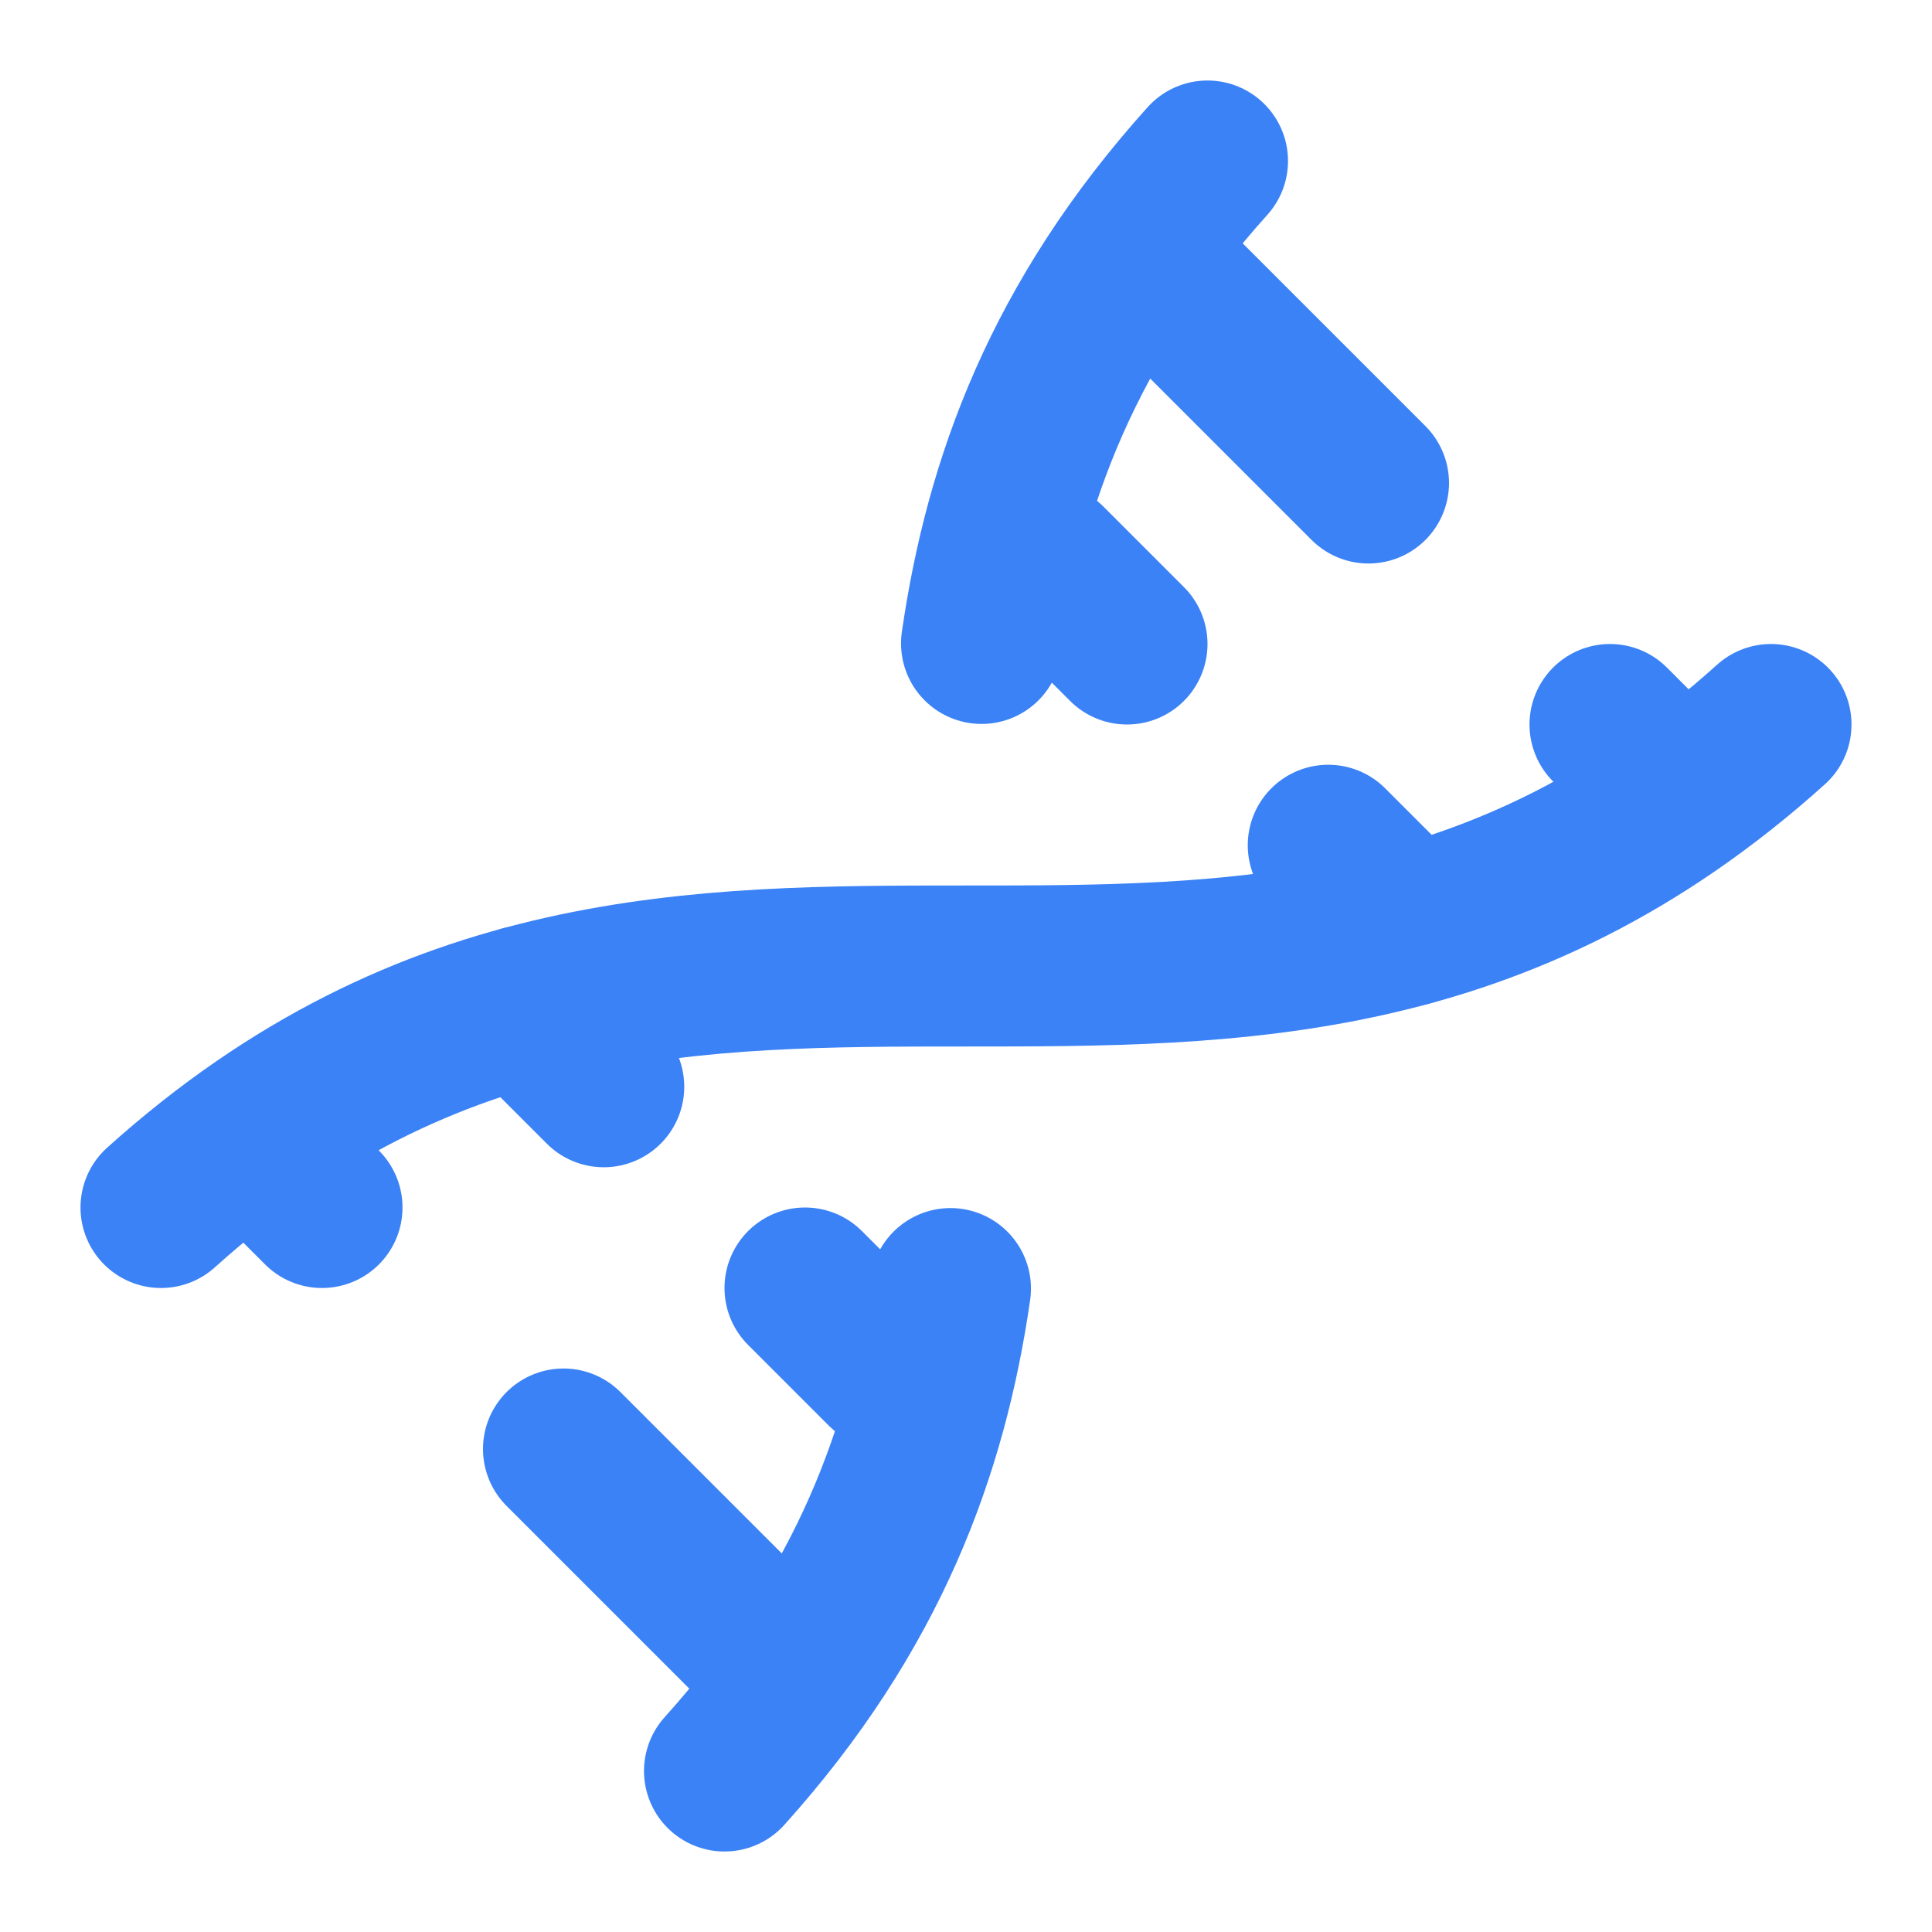
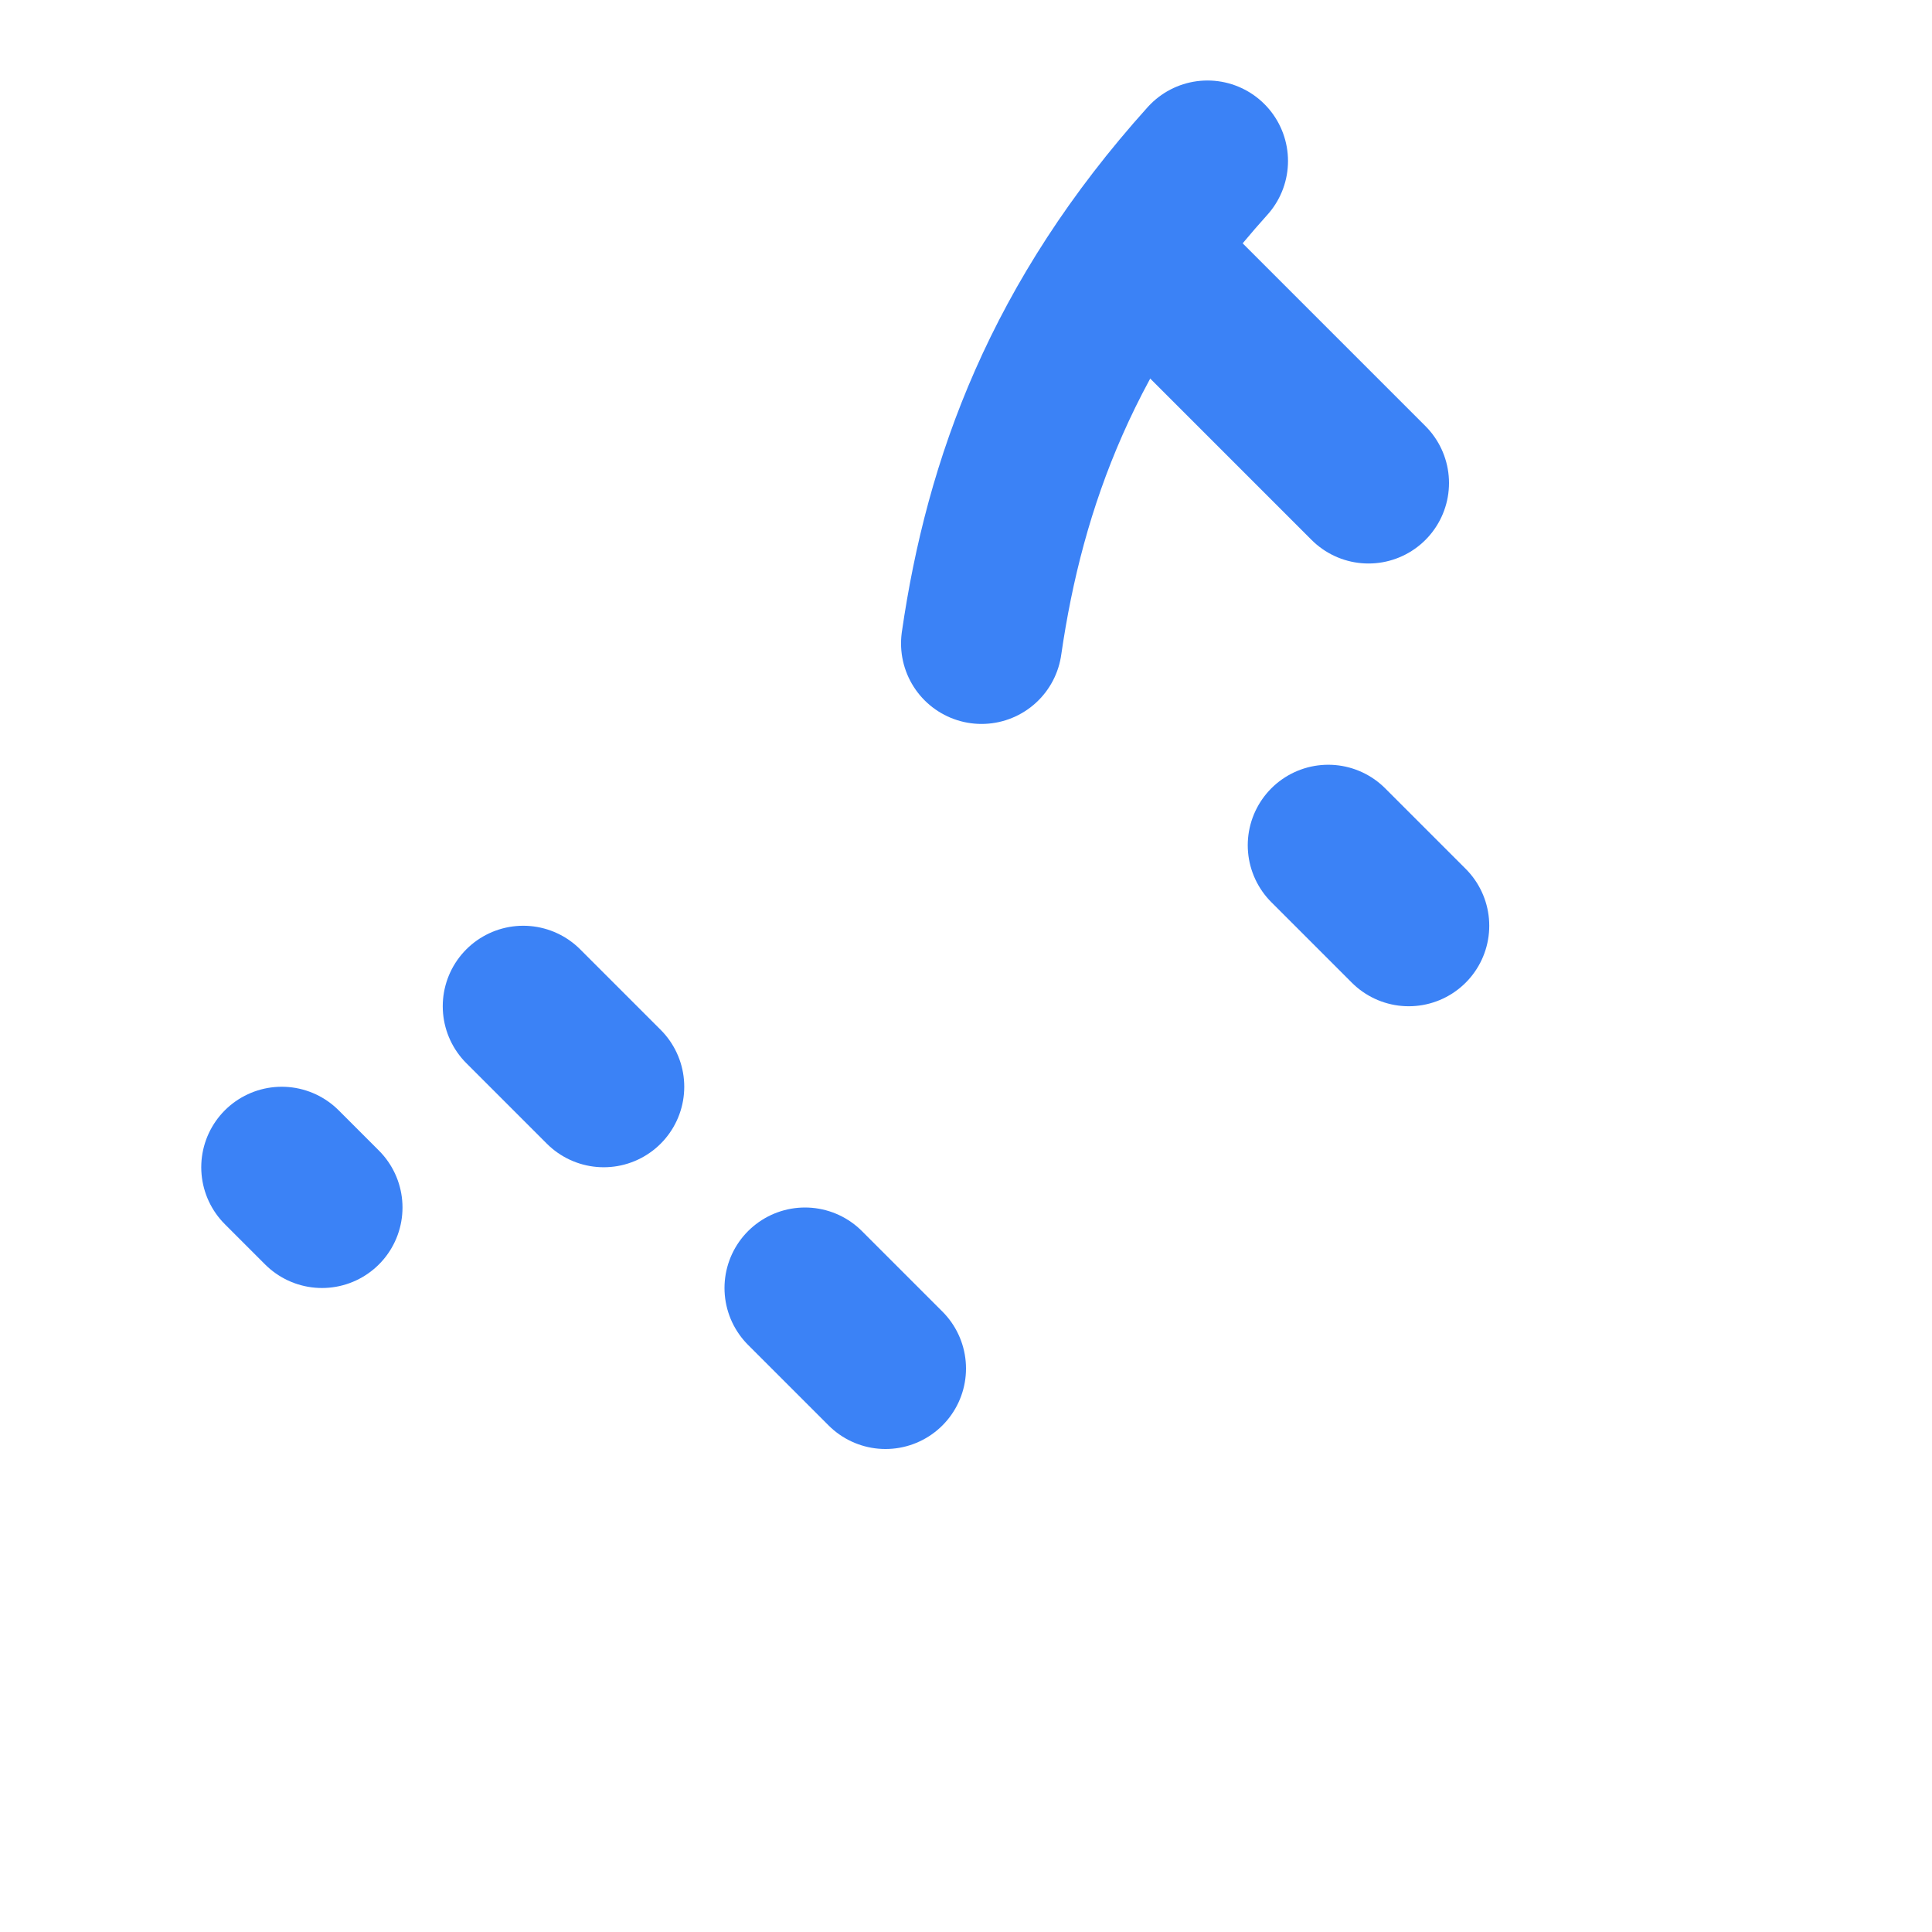
<svg xmlns="http://www.w3.org/2000/svg" viewBox="0 0 24 24" fill="none" stroke="currentColor" stroke-width="2" stroke-linecap="round" stroke-linejoin="round">
  <style>
    :root { color: #3b82f6; }
  </style>
-   <path d="M2 15c6.667-6 13.333 0 20-6" />
-   <path d="M9 22c1.798-1.998 2.518-3.995 2.807-5.993" />
  <path d="M15 2c-1.798 1.998-2.518 3.995-2.807 5.993" />
  <path d="M17 6l-2.5-2.5" />
-   <path d="M14 8l-1-1" />
-   <path d="M7 18l2.5 2.5" />
  <path d="M3.5 14.5l.5.5" />
-   <path d="M20 9l.5.5" />
  <path d="M6.5 12.5l1 1" />
  <path d="M16.5 10.5l1 1" />
  <path d="M10 16l1 1" />
</svg>